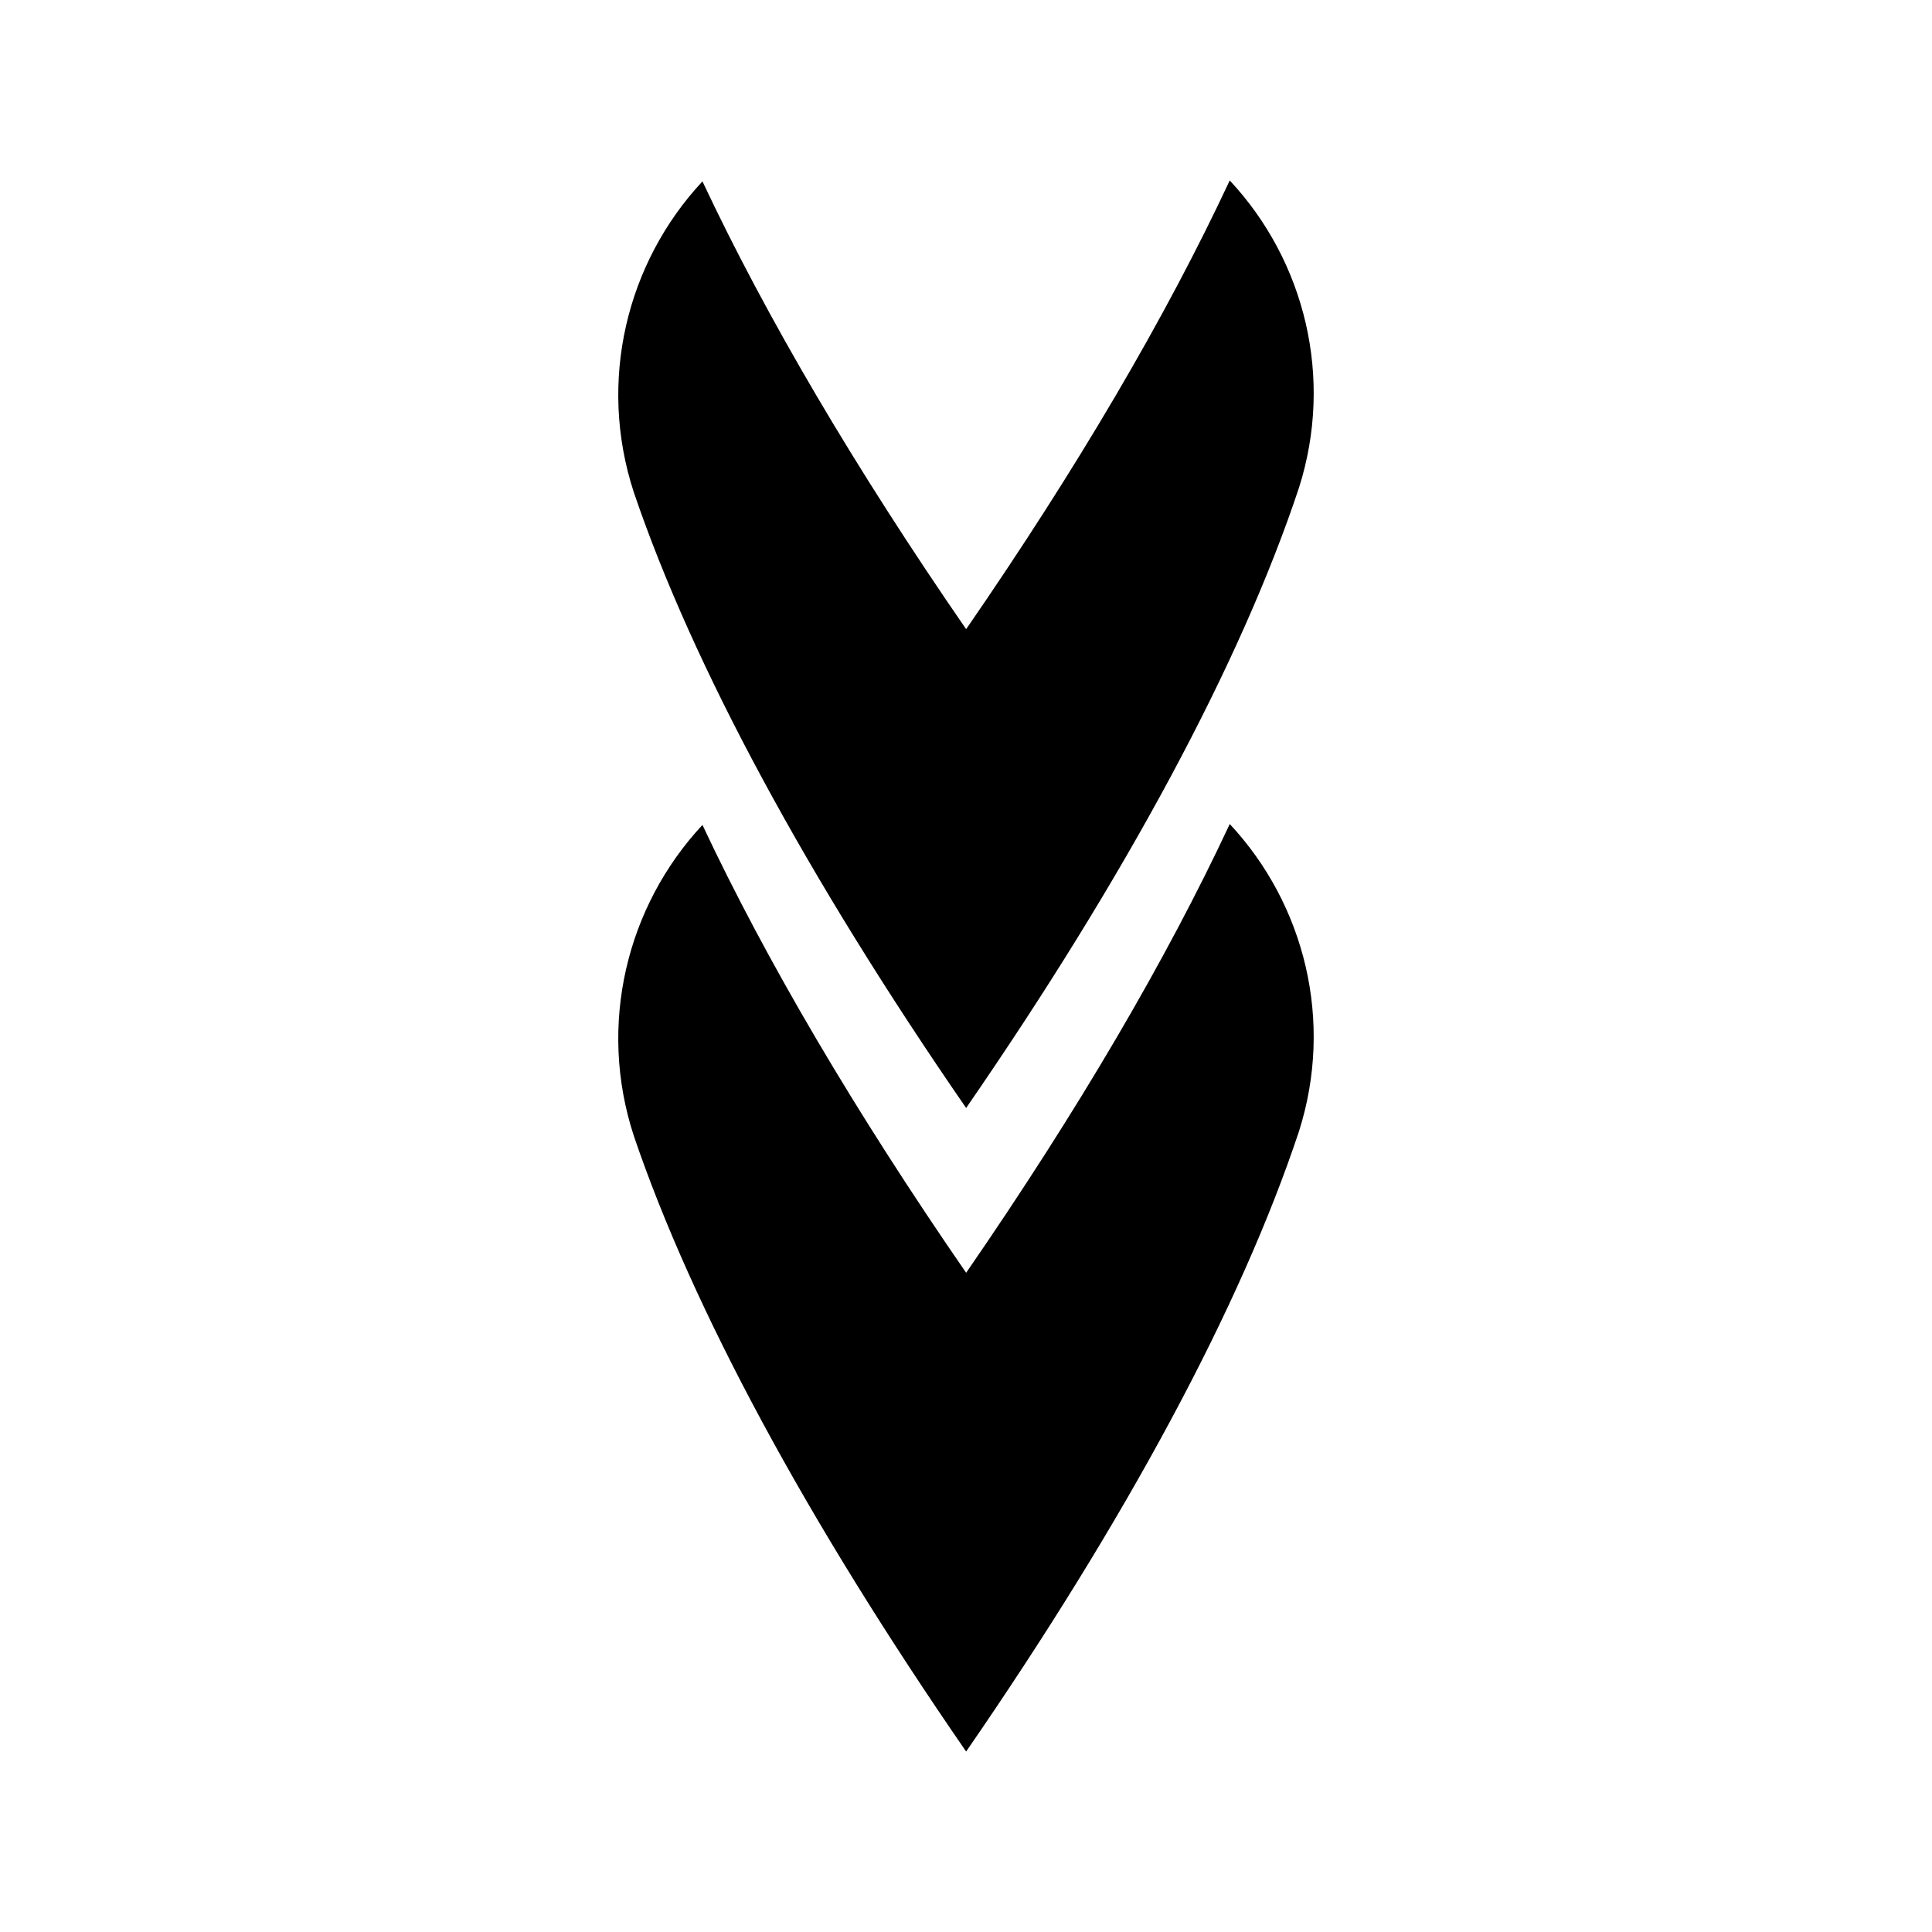
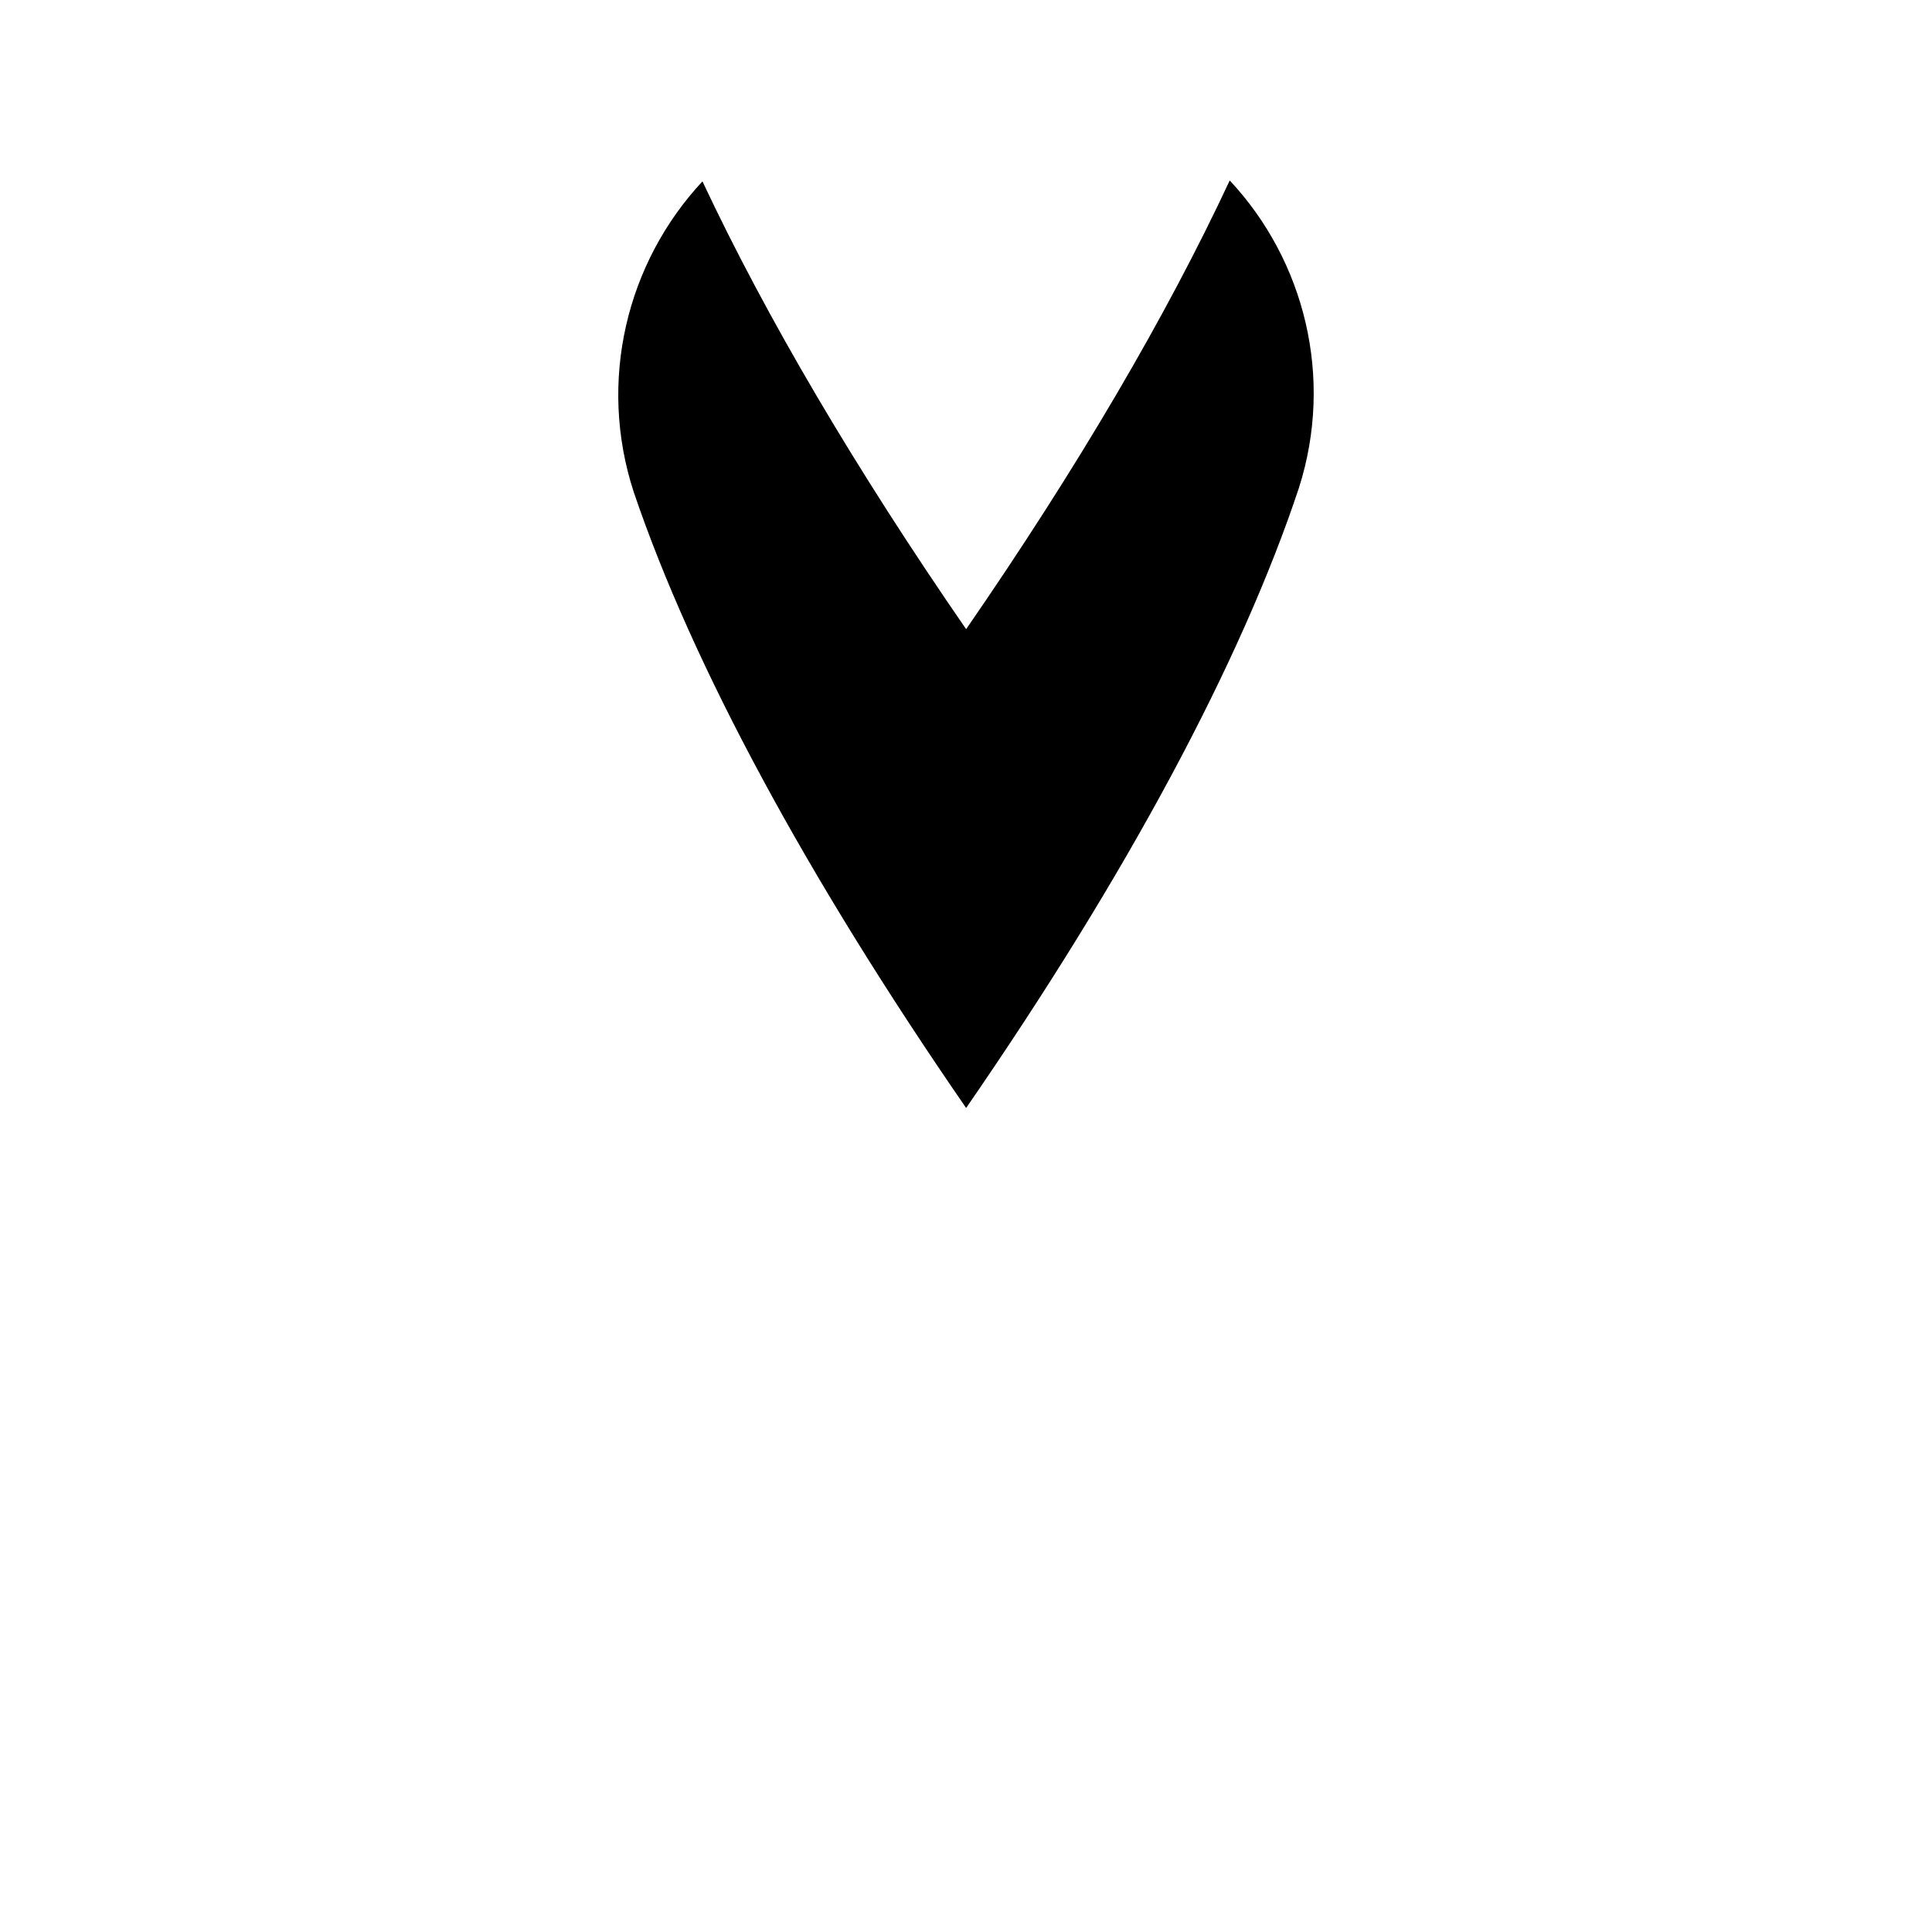
<svg xmlns="http://www.w3.org/2000/svg" fill="#000000" width="800px" height="800px" version="1.1" viewBox="144 144 512 512">
  <g fill-rule="evenodd">
-     <path d="m469.89 362.37c19.895 21.293 27.645 52.277 18.348 81.457-15.355 46.246-45.711 102.76-88.203 164.35-42.176-61.125-72.484-117.25-88.066-163.16-9.633-29.449-1.91-60.848 18.188-82.398 16.891 35.961 40.508 76.105 69.879 118.68 29.422-42.645 53.023-82.859 69.855-118.91z" />
    <path d="m469.89 191.82c19.895 21.289 27.645 52.273 18.348 81.453-15.355 46.246-45.711 102.76-88.203 164.35-42.176-61.129-72.484-117.26-88.066-163.16-9.633-29.457-1.91-60.852 18.188-82.398 16.891 35.961 40.508 76.102 69.879 118.67 29.422-42.645 53.023-82.855 69.855-118.91z" />
  </g>
</svg>